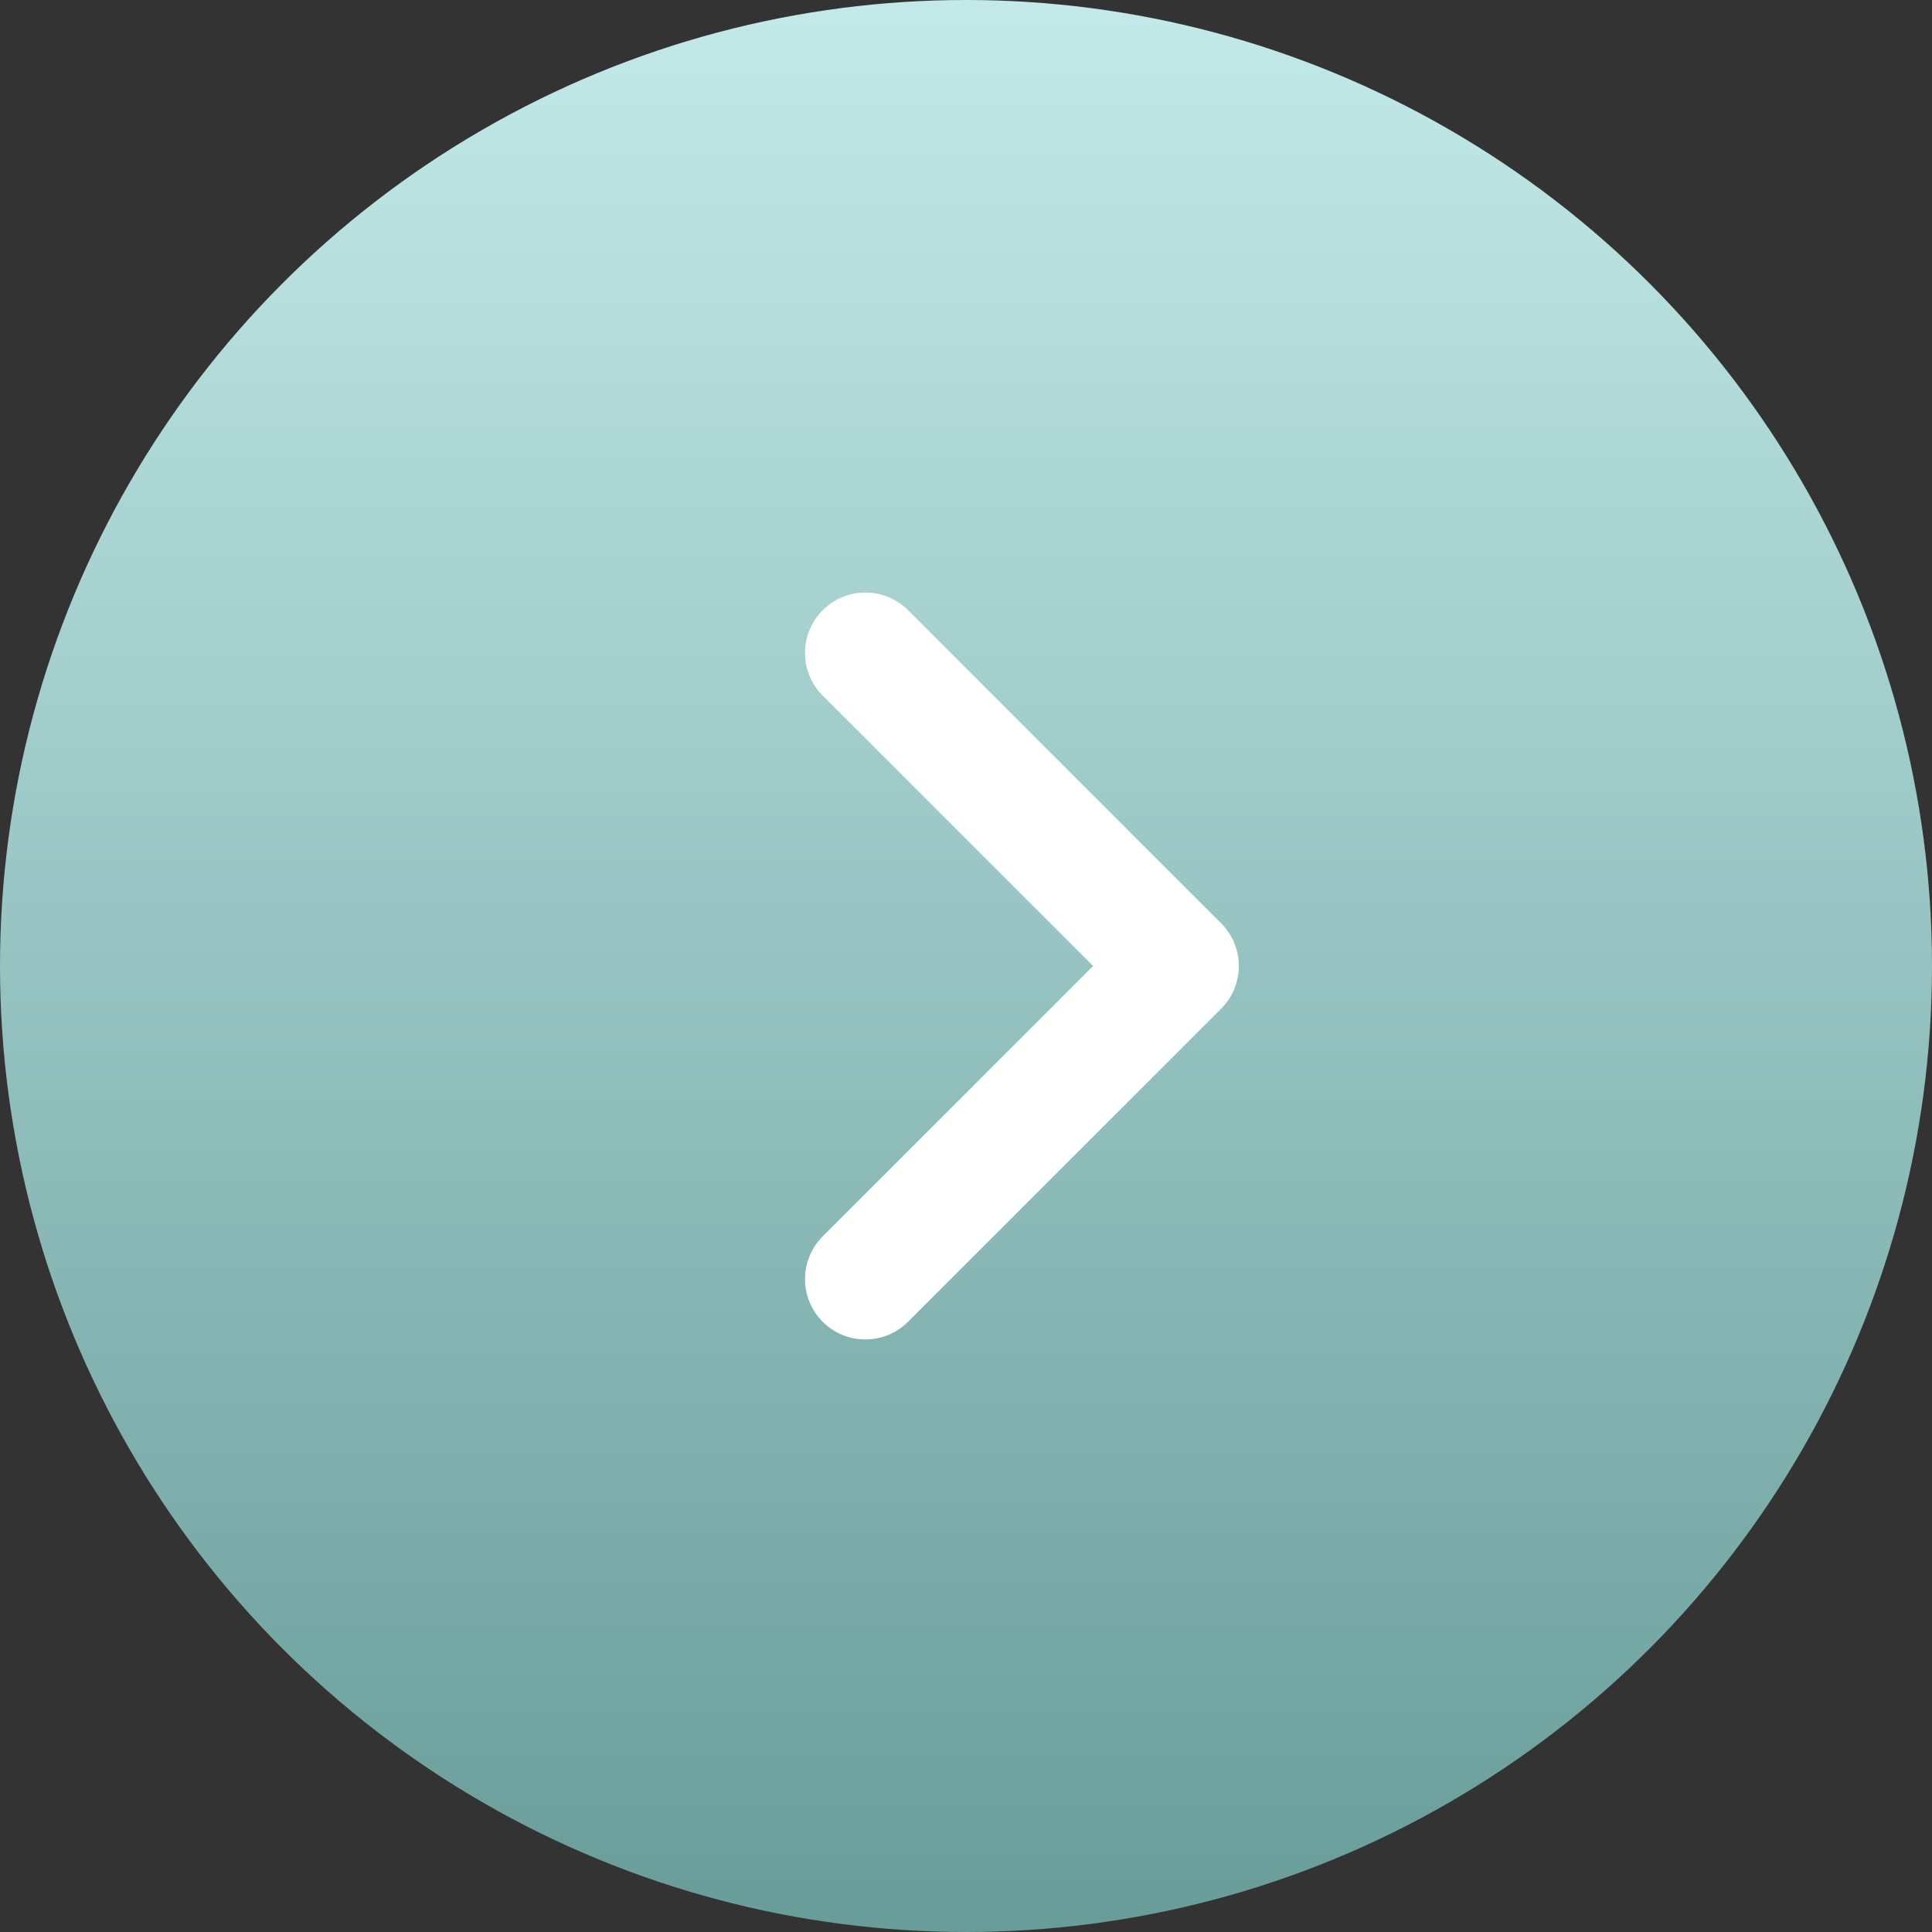
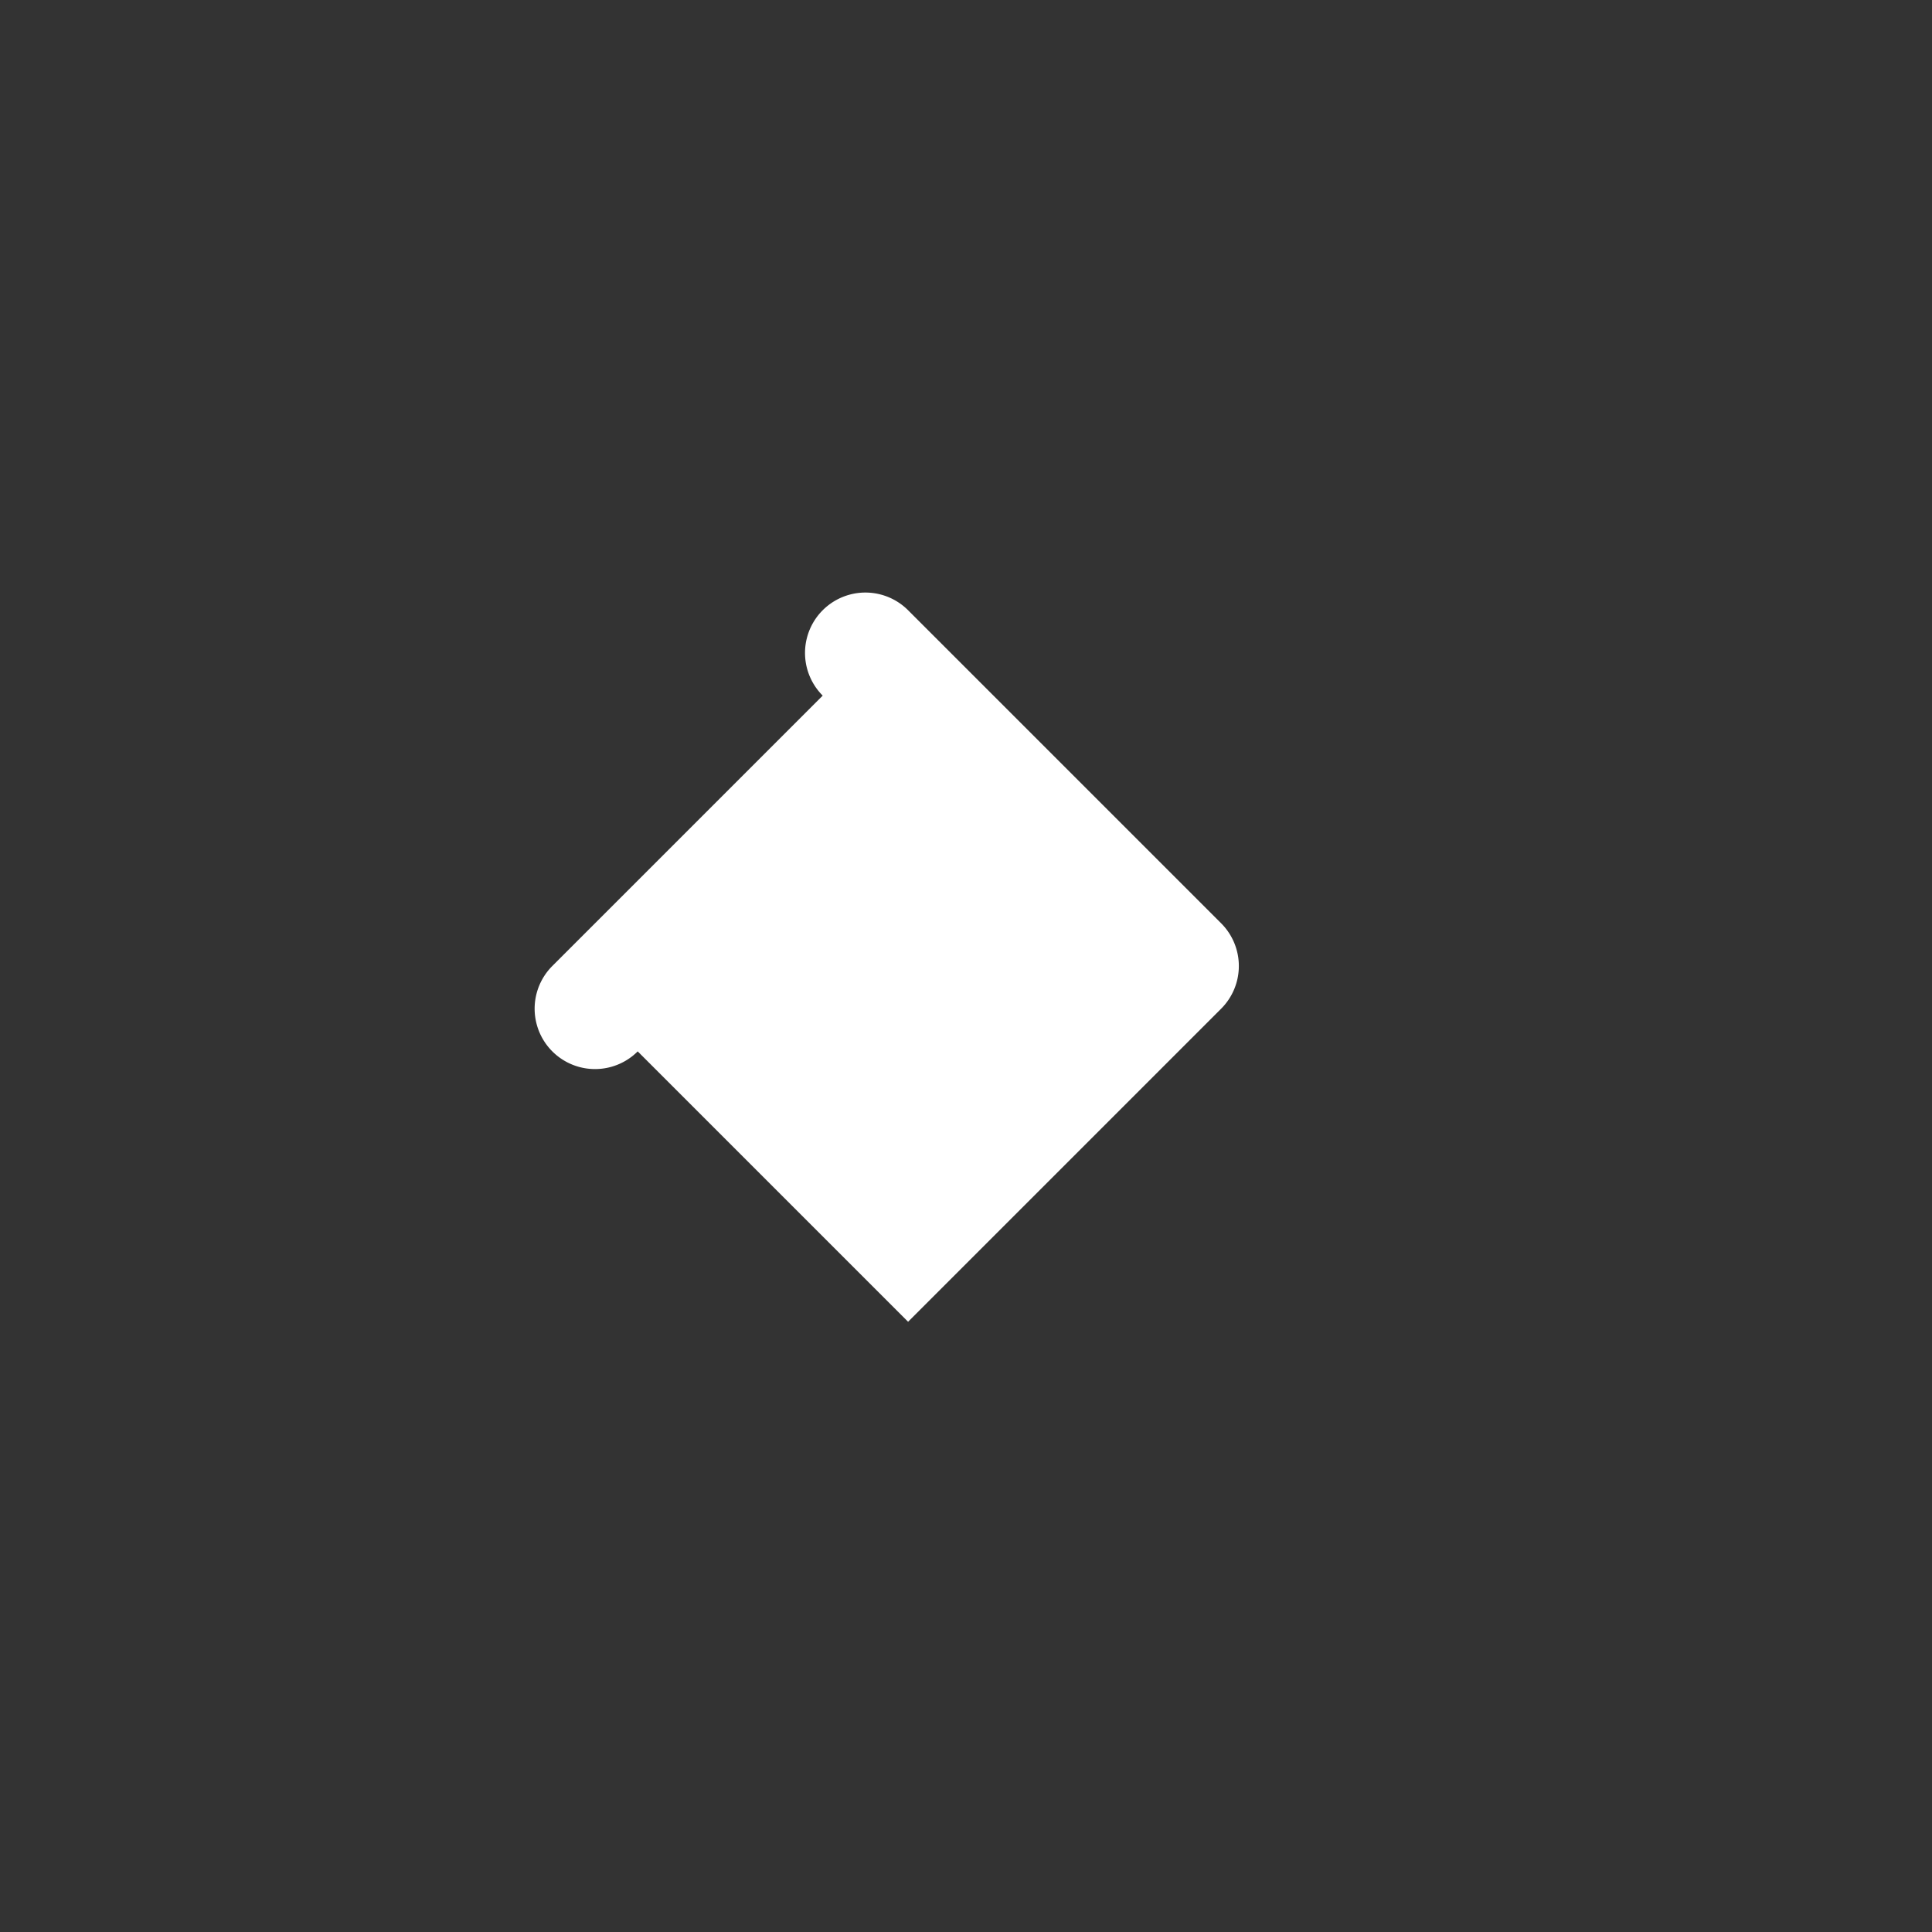
<svg xmlns="http://www.w3.org/2000/svg" width="48" height="48" viewBox="0 0 48 48">
  <rect x="0" y="0" width="48" height="48" fill="#333333" stroke="none" />
  <defs>
    <linearGradient id="linear-gradient" x1="0.5" x2="0.5" y2="1" gradientUnits="objectBoundingBox">
      <stop offset="0" stop-color="#c3eae9" />
      <stop offset="1" stop-color="#689c99" />
    </linearGradient>
  </defs>
  <g id="组_79791" data-name="组 79791" transform="translate(-1560 -5341)">
-     <circle id="椭圆_5860" data-name="椭圆 5860" cx="24" cy="24" r="24" transform="translate(1560 5341)" fill="url(#linear-gradient)" />
-     <path id="路径_53029" data-name="路径 53029" d="M12.5,0H1.5A1.5,1.5,0,0,0,0,1.5v11a1.5,1.5,0,0,0,3,0V3h9.5a1.5,1.5,0,1,0,0-3" transform="translate(1591.4 5365) rotate(135)" fill="#fff" />
+     <path id="路径_53029" data-name="路径 53029" d="M12.5,0H1.5A1.5,1.5,0,0,0,0,1.5v11a1.5,1.5,0,0,0,3,0h9.5a1.5,1.5,0,1,0,0-3" transform="translate(1591.4 5365) rotate(135)" fill="#fff" />
  </g>
</svg>